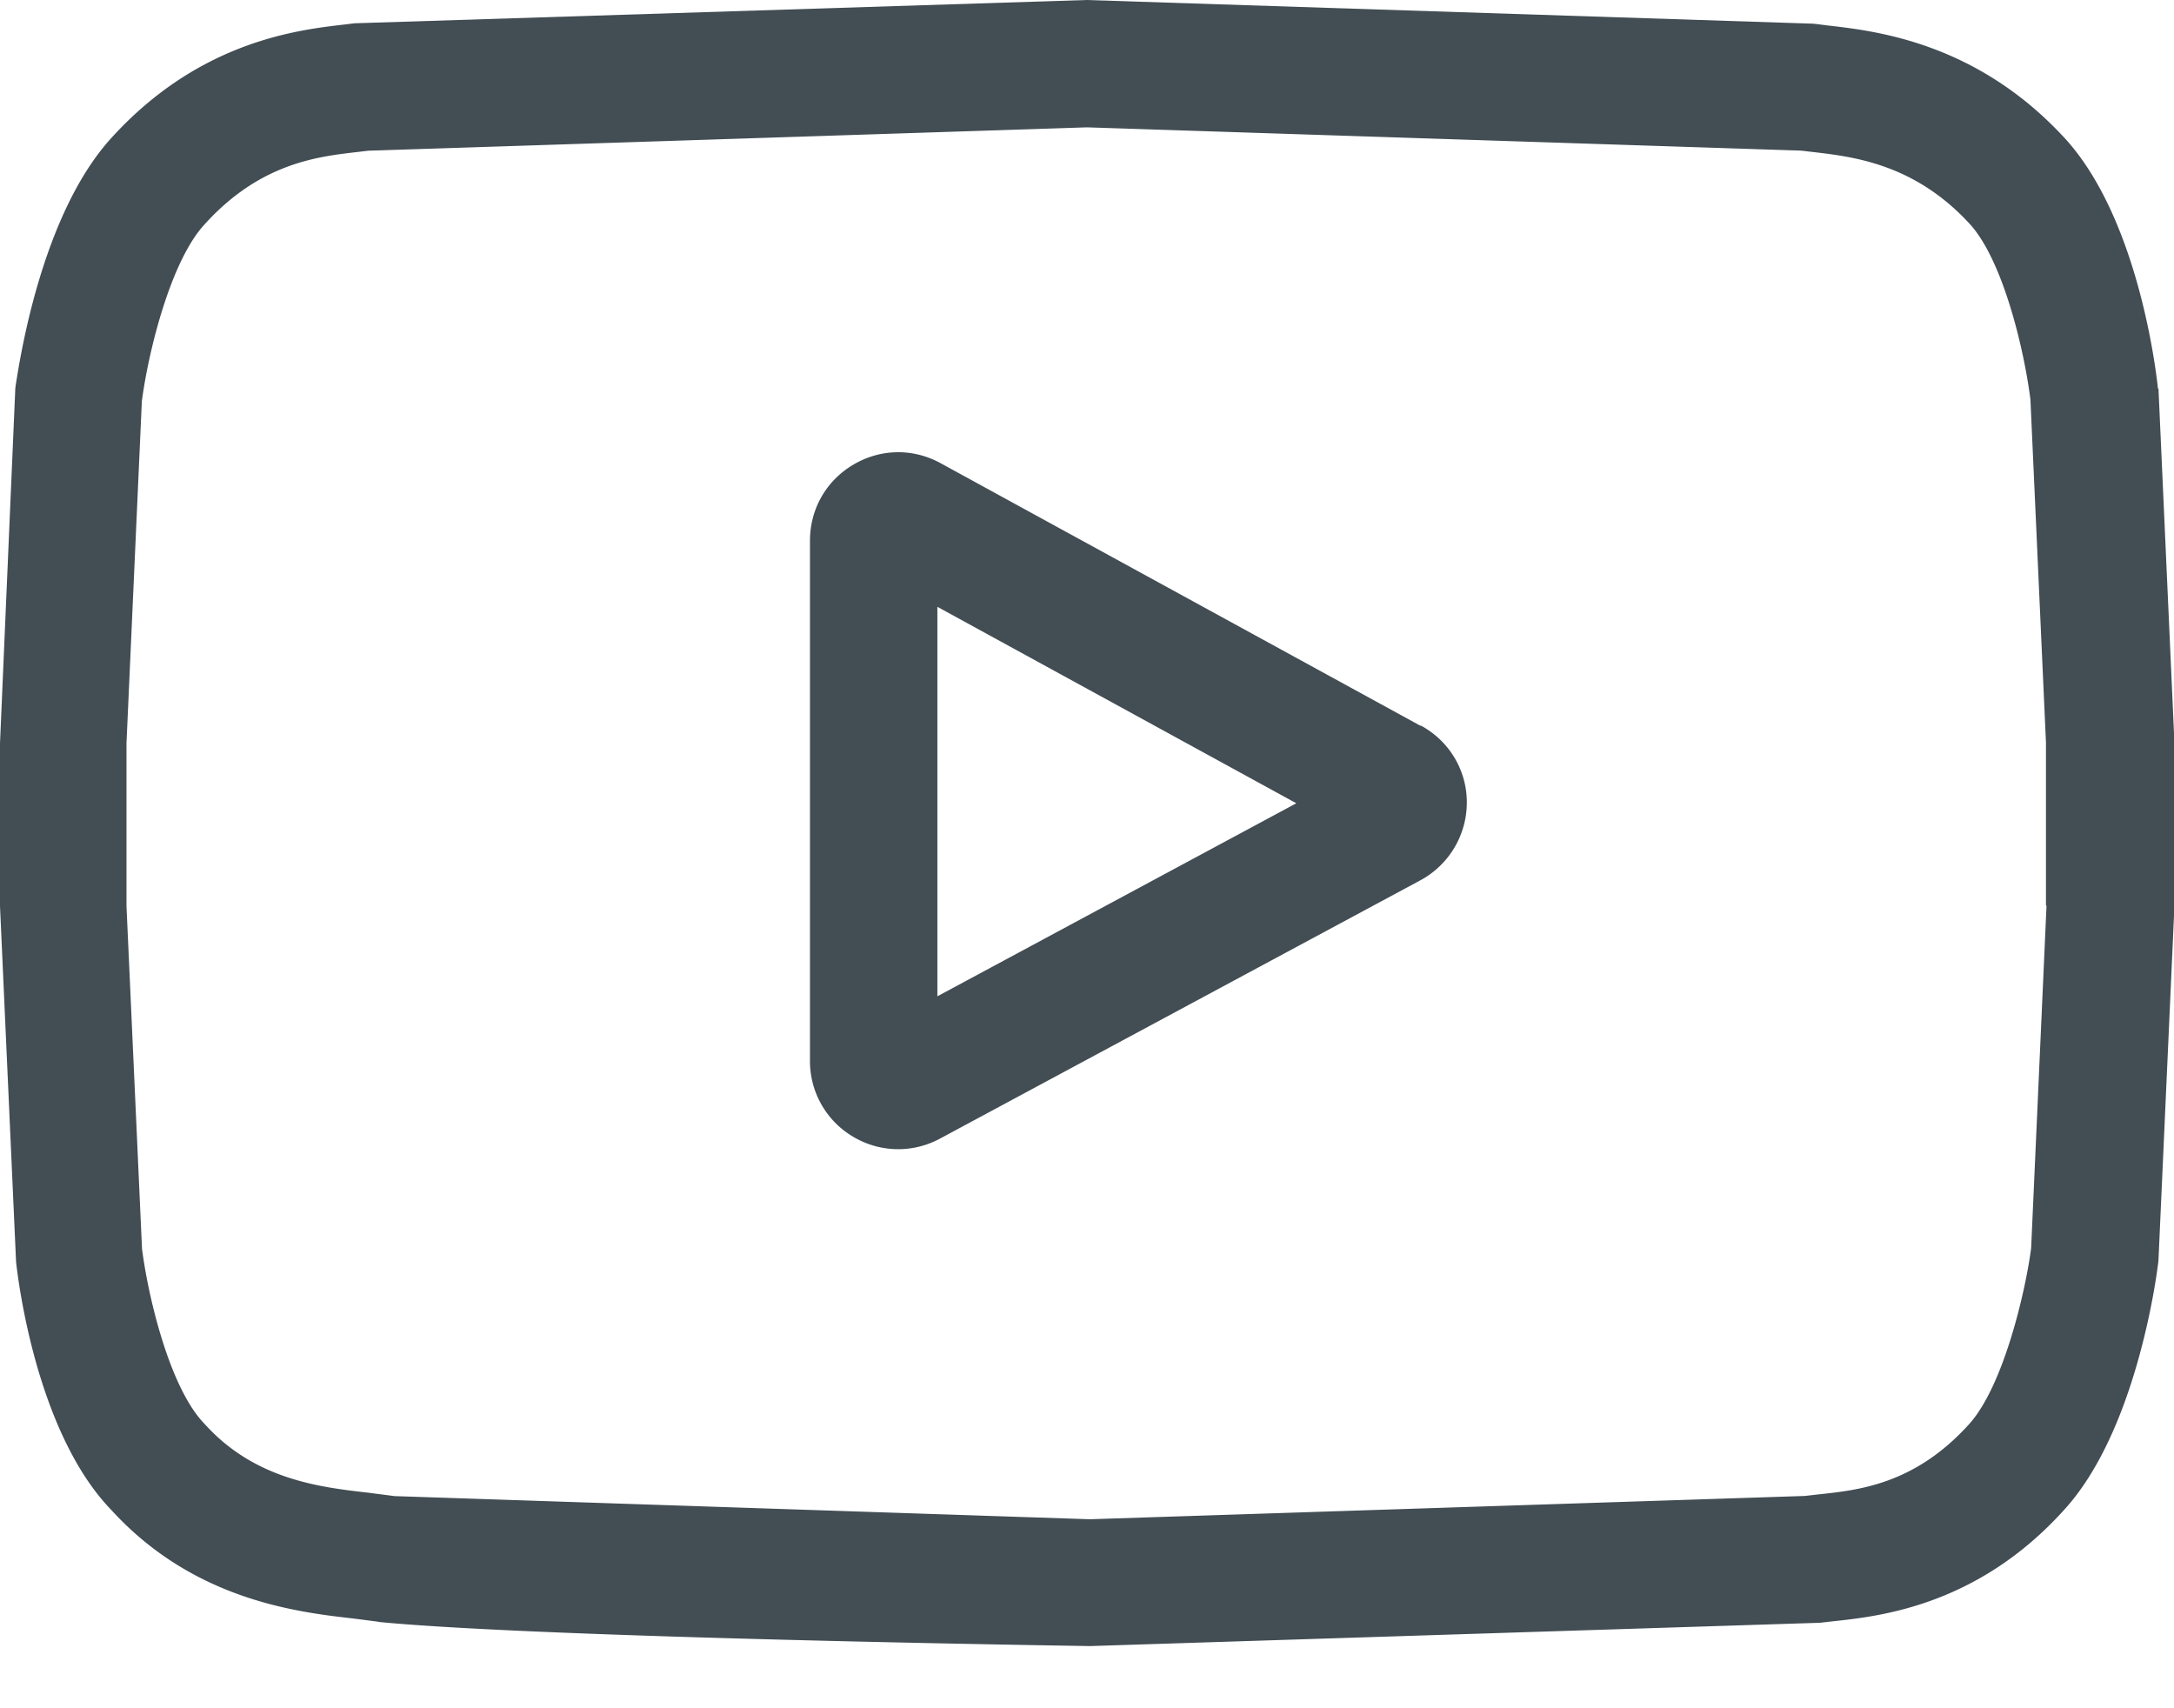
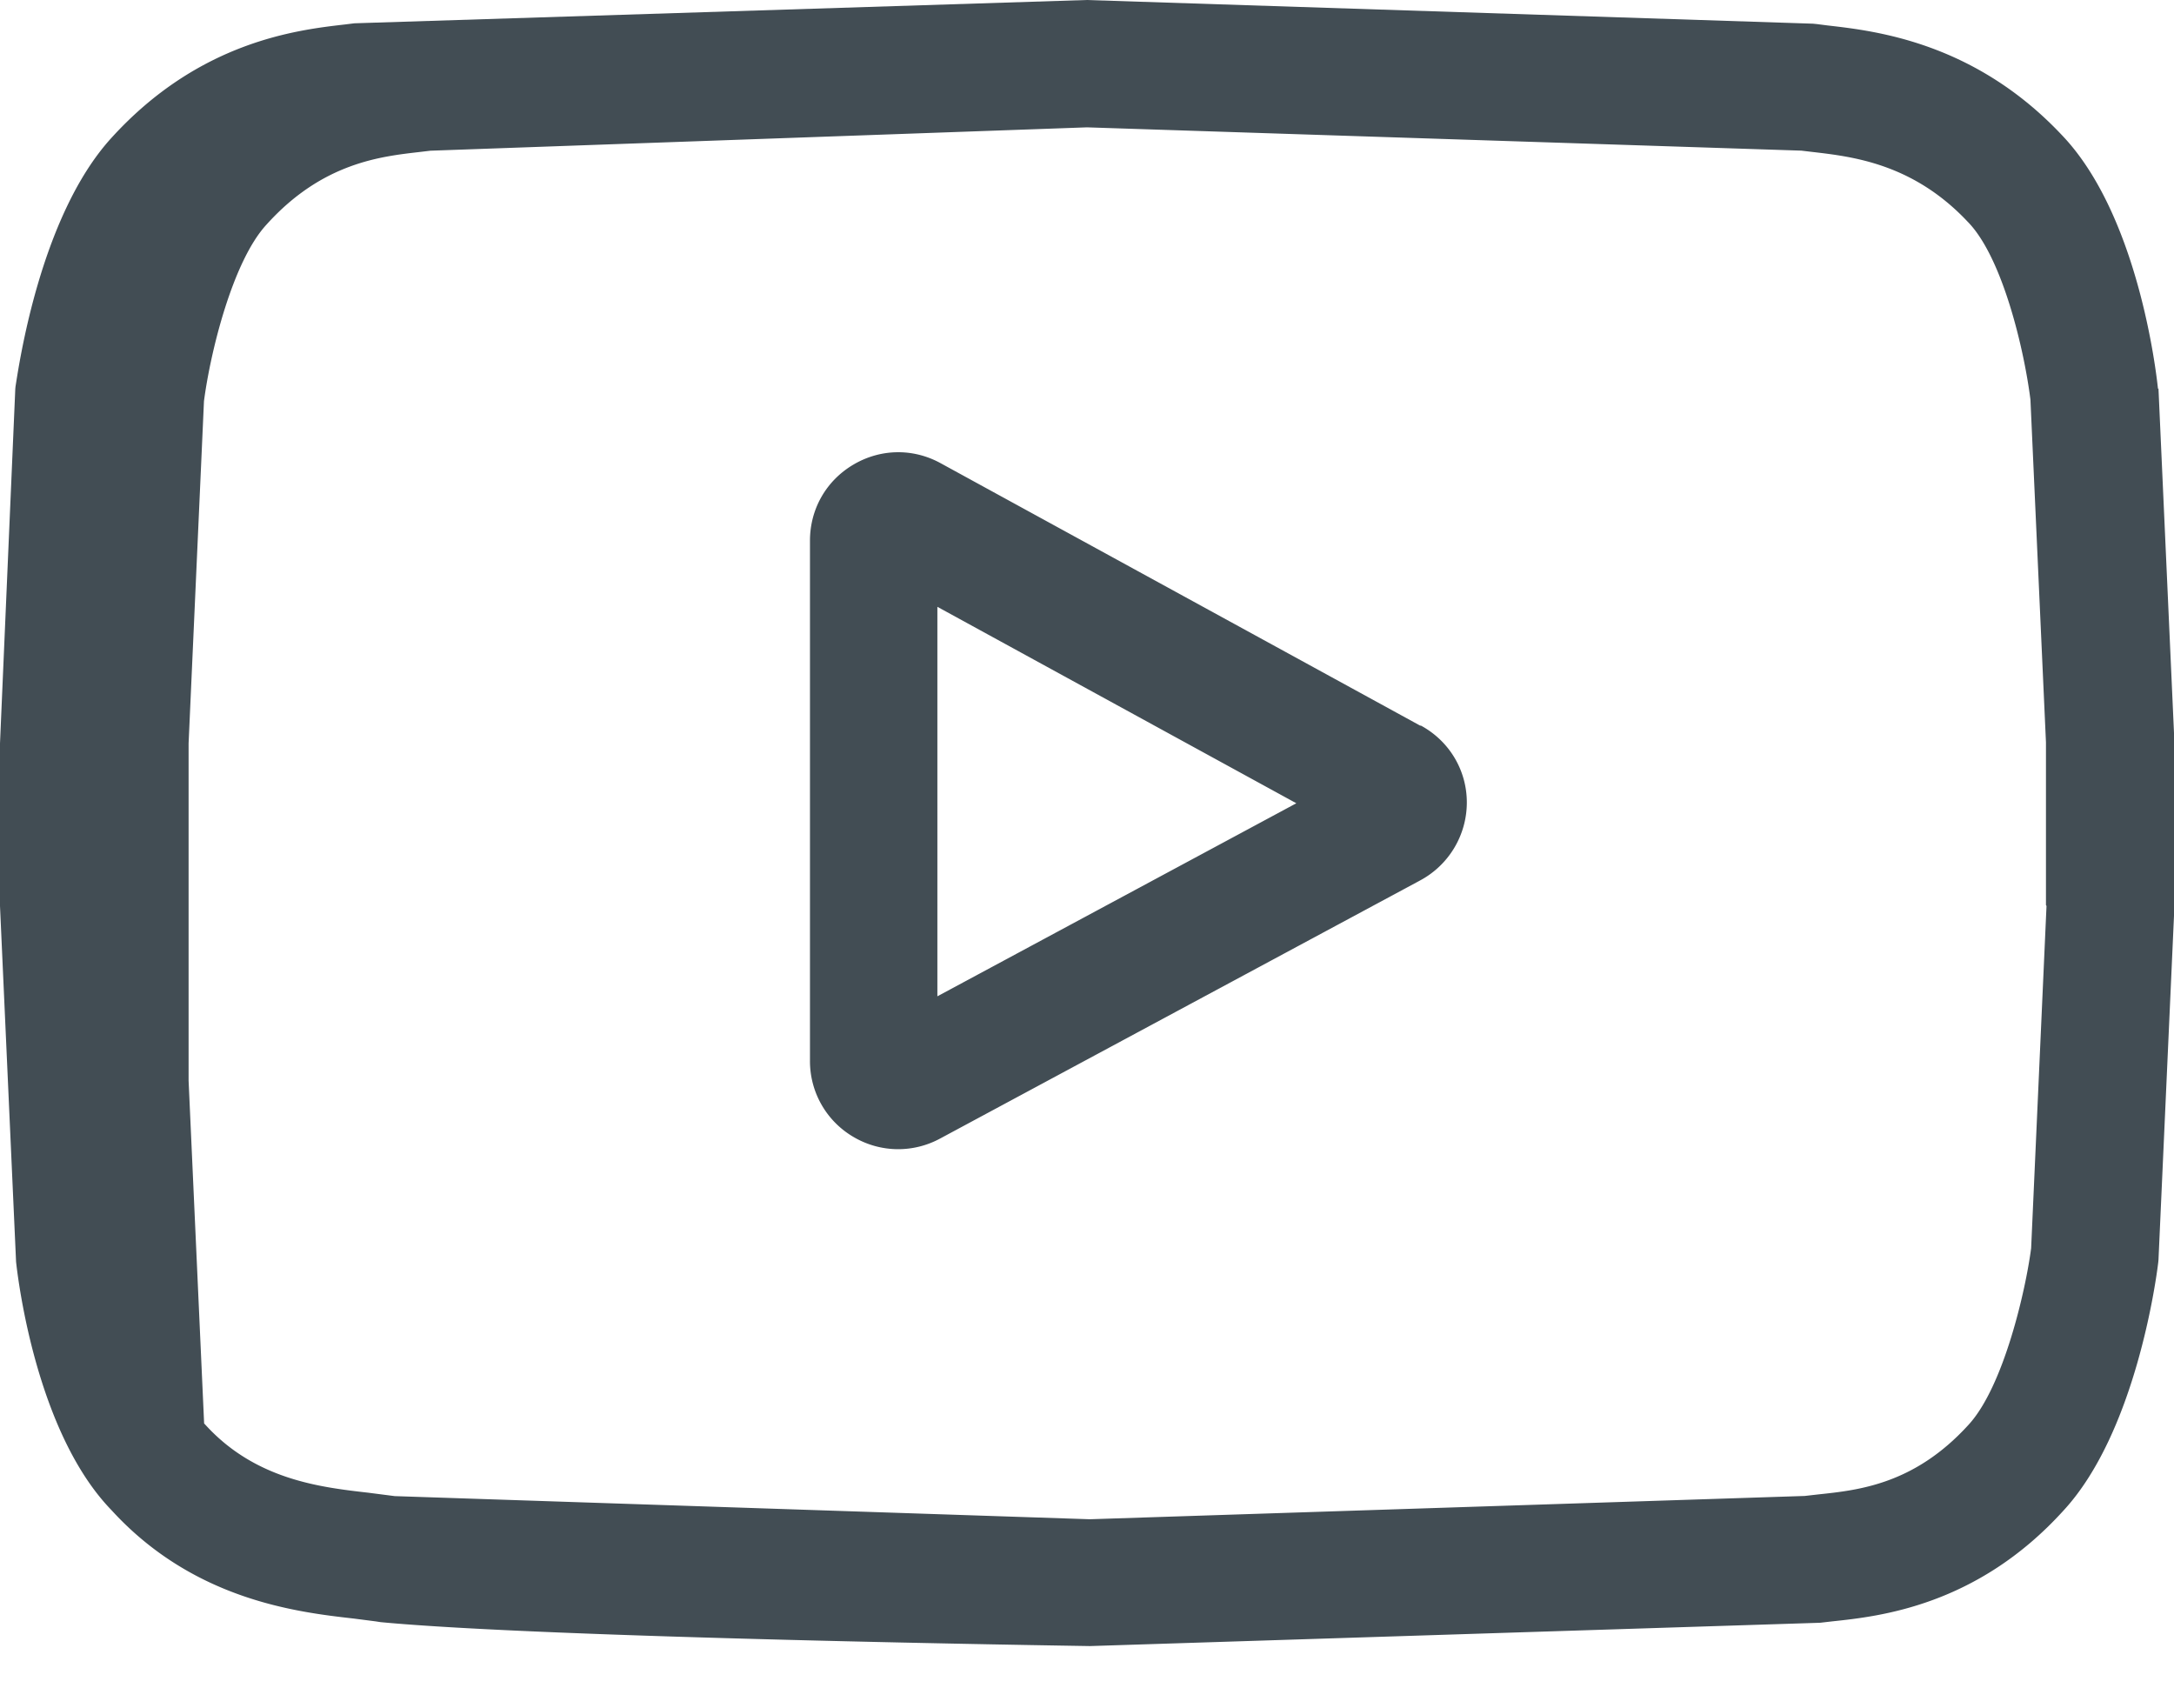
<svg xmlns="http://www.w3.org/2000/svg" width="28" height="22" fill="#424d54">
-   <path d="M18.3 9.35l-6.186-3.385c-.356-.195-.776-.187-1.125.02s-.557.572-.557.978v6.7a1.13 1.13 0 0 0 .553.975c.18.108.382.162.583.162.184 0 .37-.045.54-.137l6.186-3.326a1.14 1.14 0 0 0 .598-.997c.002-.417-.225-.8-.6-1zm-6.227 3.48V7.815l4.623 2.53-4.623 2.486zm15.72-7.825l-.001-.013c-.024-.225-.26-2.23-1.234-3.25C25.432.544 24.155.398 23.54.328L23.4.31l-.05-.005L13.995 0l-9.43.3-.13.016c-.607.07-1.87.216-3 1.46C.505 2.795.237 4.756.2 4.977l-.003.03L0 9.573v2.095l.207 4.582c.024.222.26 2.2 1.23 3.2 1.06 1.16 2.398 1.313 3.12 1.395l.28.036.065.01c2.137.203 8.838.303 9.123.308h.02l9.397-.3.157-.018c.604-.064 1.86-.197 2.974-1.423.928-1 1.197-2.97 1.224-3.2l.003-.03.206-4.568V9.573L27.8 5.005zm-1.435 6.663l-.198 4.407c-.07.54-.353 1.78-.805 2.273-.697.767-1.413.843-1.936.898l-.175.02-9.207.3-8.953-.298-.342-.044c-.613-.07-1.453-.166-2.098-.876l-.015-.016c-.444-.463-.72-1.623-.8-2.25l-.2-4.413V9.573l.198-4.406c.083-.636.37-1.802.805-2.274.72-.8 1.476-.878 1.977-.936l.134-.016L14 1.64l9.2.3.144.017c.515.06 1.294.148 2 .9l.007.007c.444.463.72 1.644.8 2.283l.2 4.414v2.095z" />
+   <path d="M18.3 9.35l-6.186-3.385c-.356-.195-.776-.187-1.125.02s-.557.572-.557.978v6.7a1.13 1.13 0 0 0 .553.975c.18.108.382.162.583.162.184 0 .37-.045.54-.137l6.186-3.326a1.14 1.14 0 0 0 .598-.997c.002-.417-.225-.8-.6-1zm-6.227 3.48V7.815l4.623 2.53-4.623 2.486zm15.72-7.825l-.001-.013c-.024-.225-.26-2.23-1.234-3.25C25.432.544 24.155.398 23.54.328L23.4.31l-.05-.005L13.995 0l-9.43.3-.13.016c-.607.07-1.87.216-3 1.46C.505 2.795.237 4.756.2 4.977l-.003.03L0 9.573v2.095l.207 4.582c.024.222.26 2.2 1.23 3.2 1.06 1.16 2.398 1.313 3.12 1.395l.28.036.065.01c2.137.203 8.838.303 9.123.308h.02l9.397-.3.157-.018c.604-.064 1.86-.197 2.974-1.423.928-1 1.197-2.97 1.224-3.2l.003-.03.206-4.568V9.573L27.8 5.005zm-1.435 6.663l-.198 4.407c-.07.54-.353 1.78-.805 2.273-.697.767-1.413.843-1.936.898l-.175.02-9.207.3-8.953-.298-.342-.044c-.613-.07-1.453-.166-2.098-.876l-.015-.016l-.2-4.413V9.573l.198-4.406c.083-.636.37-1.802.805-2.274.72-.8 1.476-.878 1.977-.936l.134-.016L14 1.64l9.2.3.144.017c.515.06 1.294.148 2 .9l.007.007c.444.463.72 1.644.8 2.283l.2 4.414v2.095z" />
</svg>